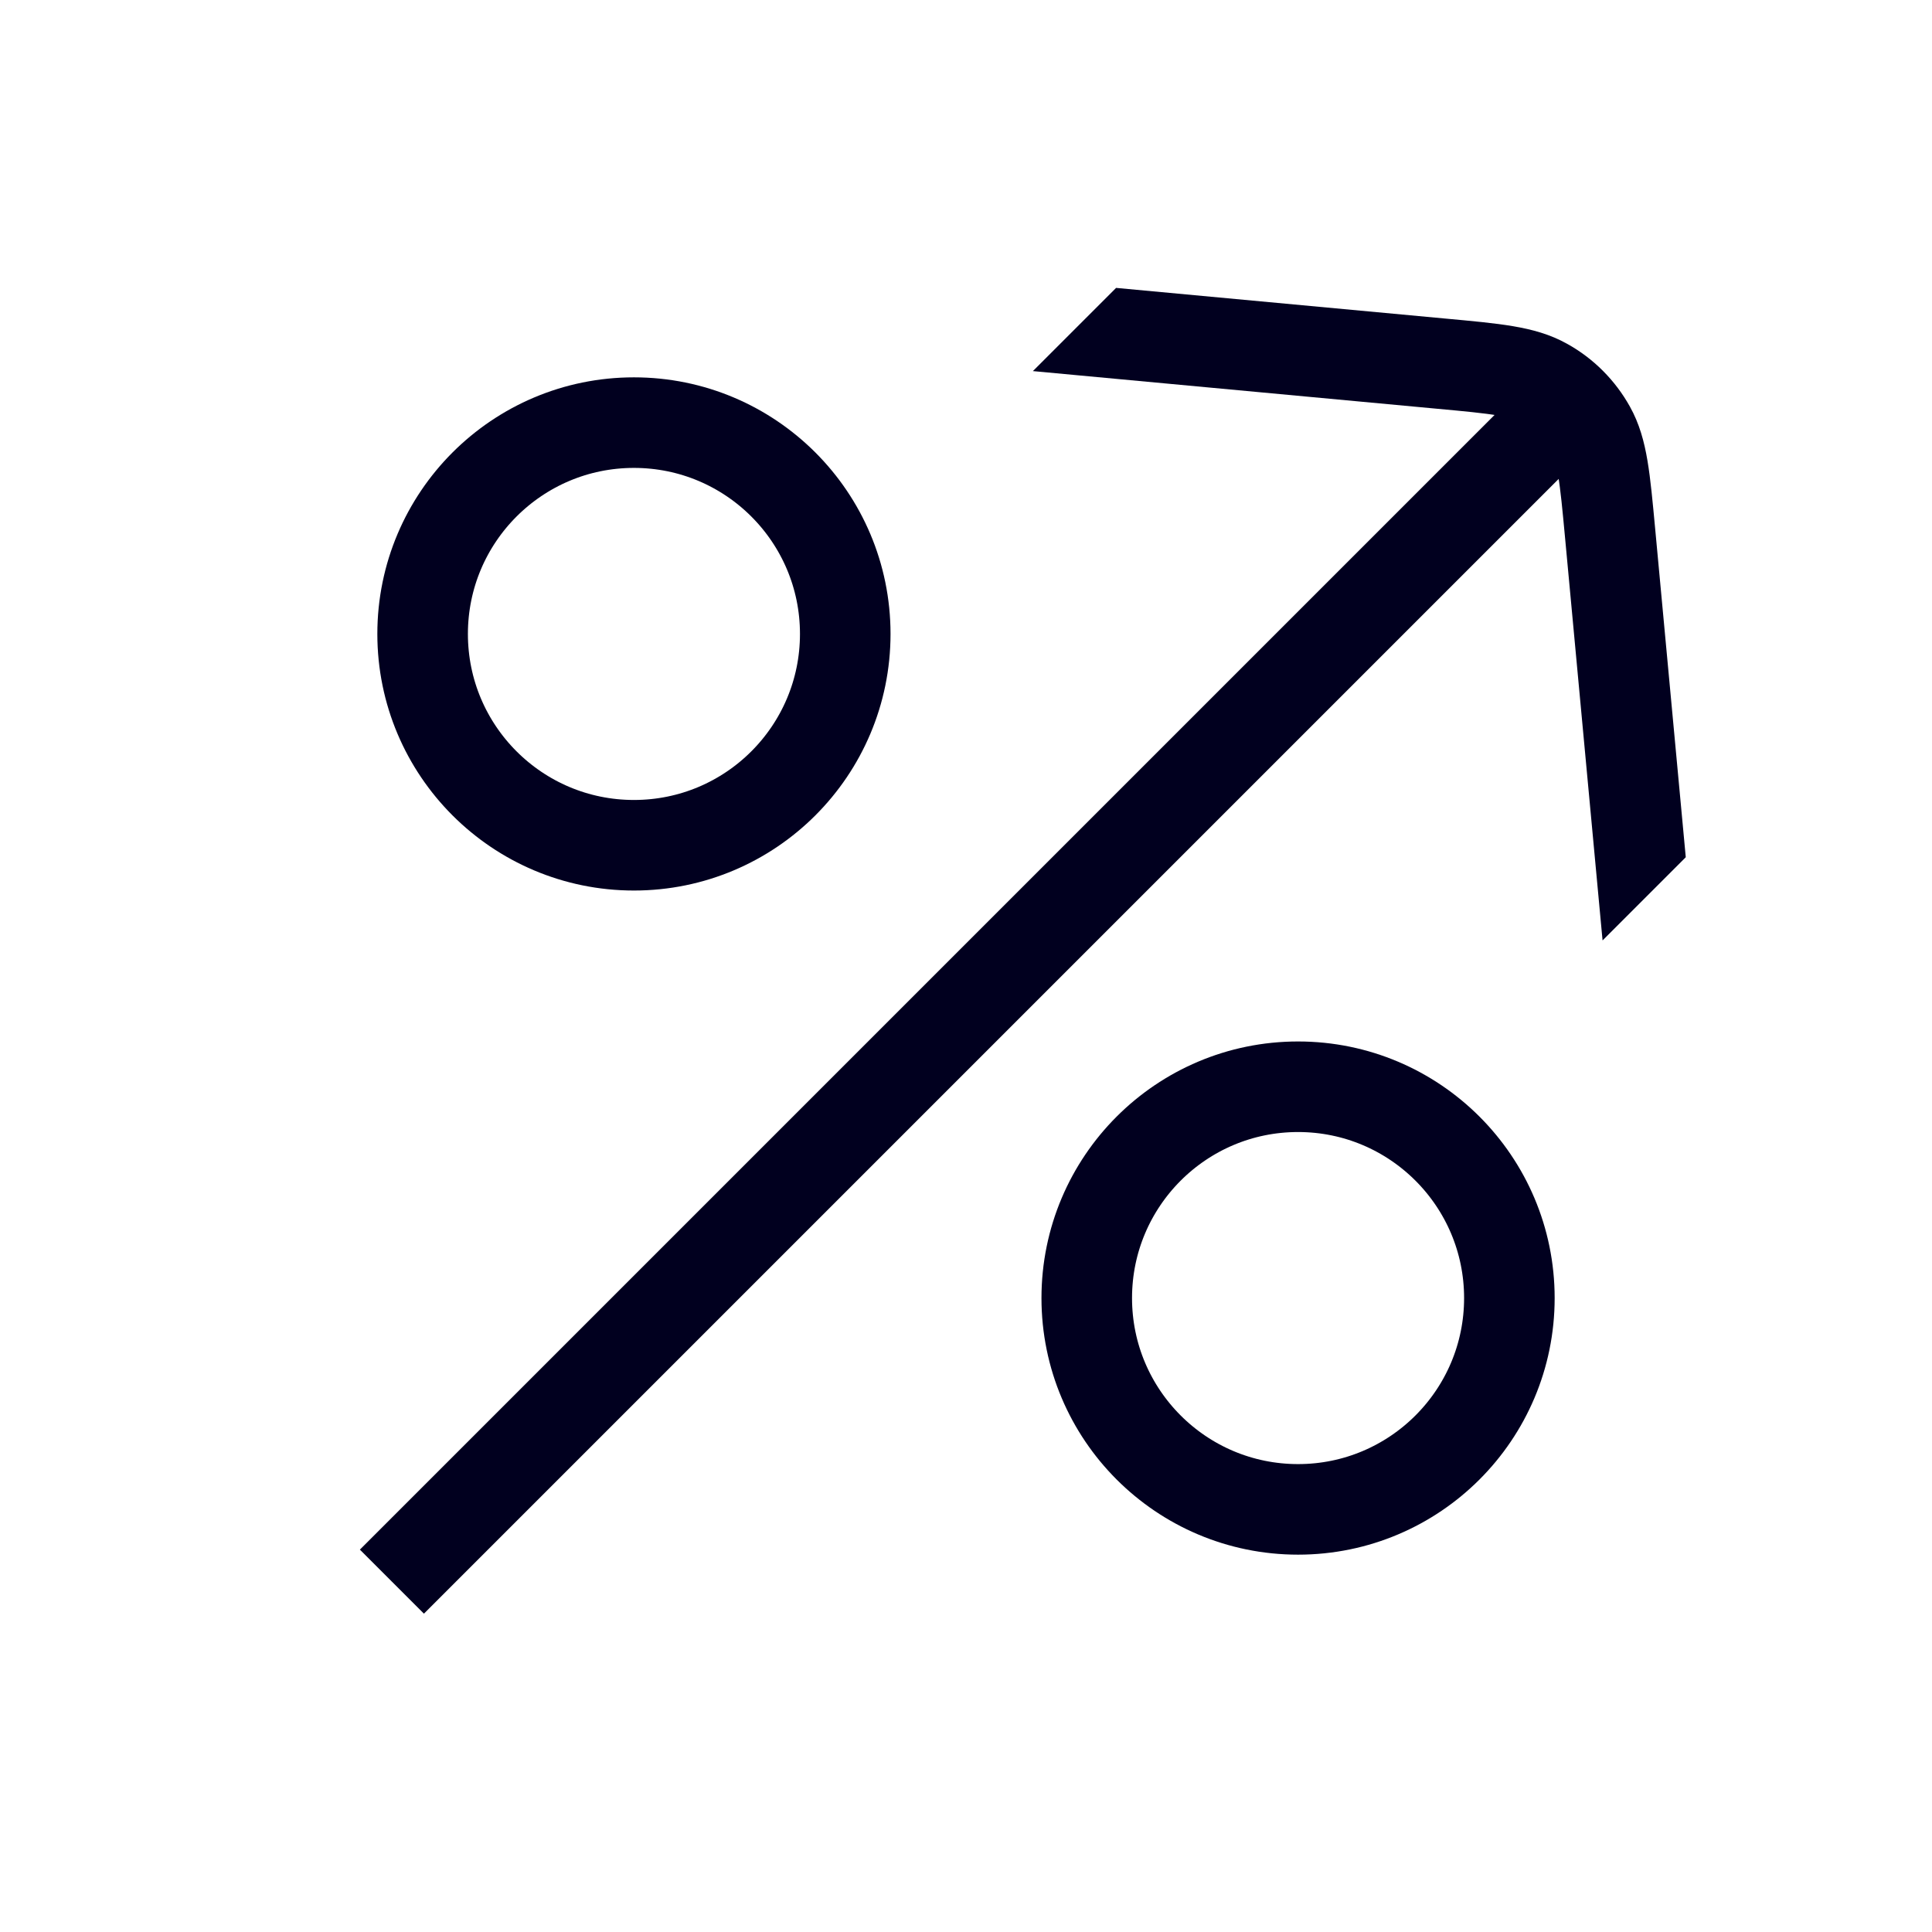
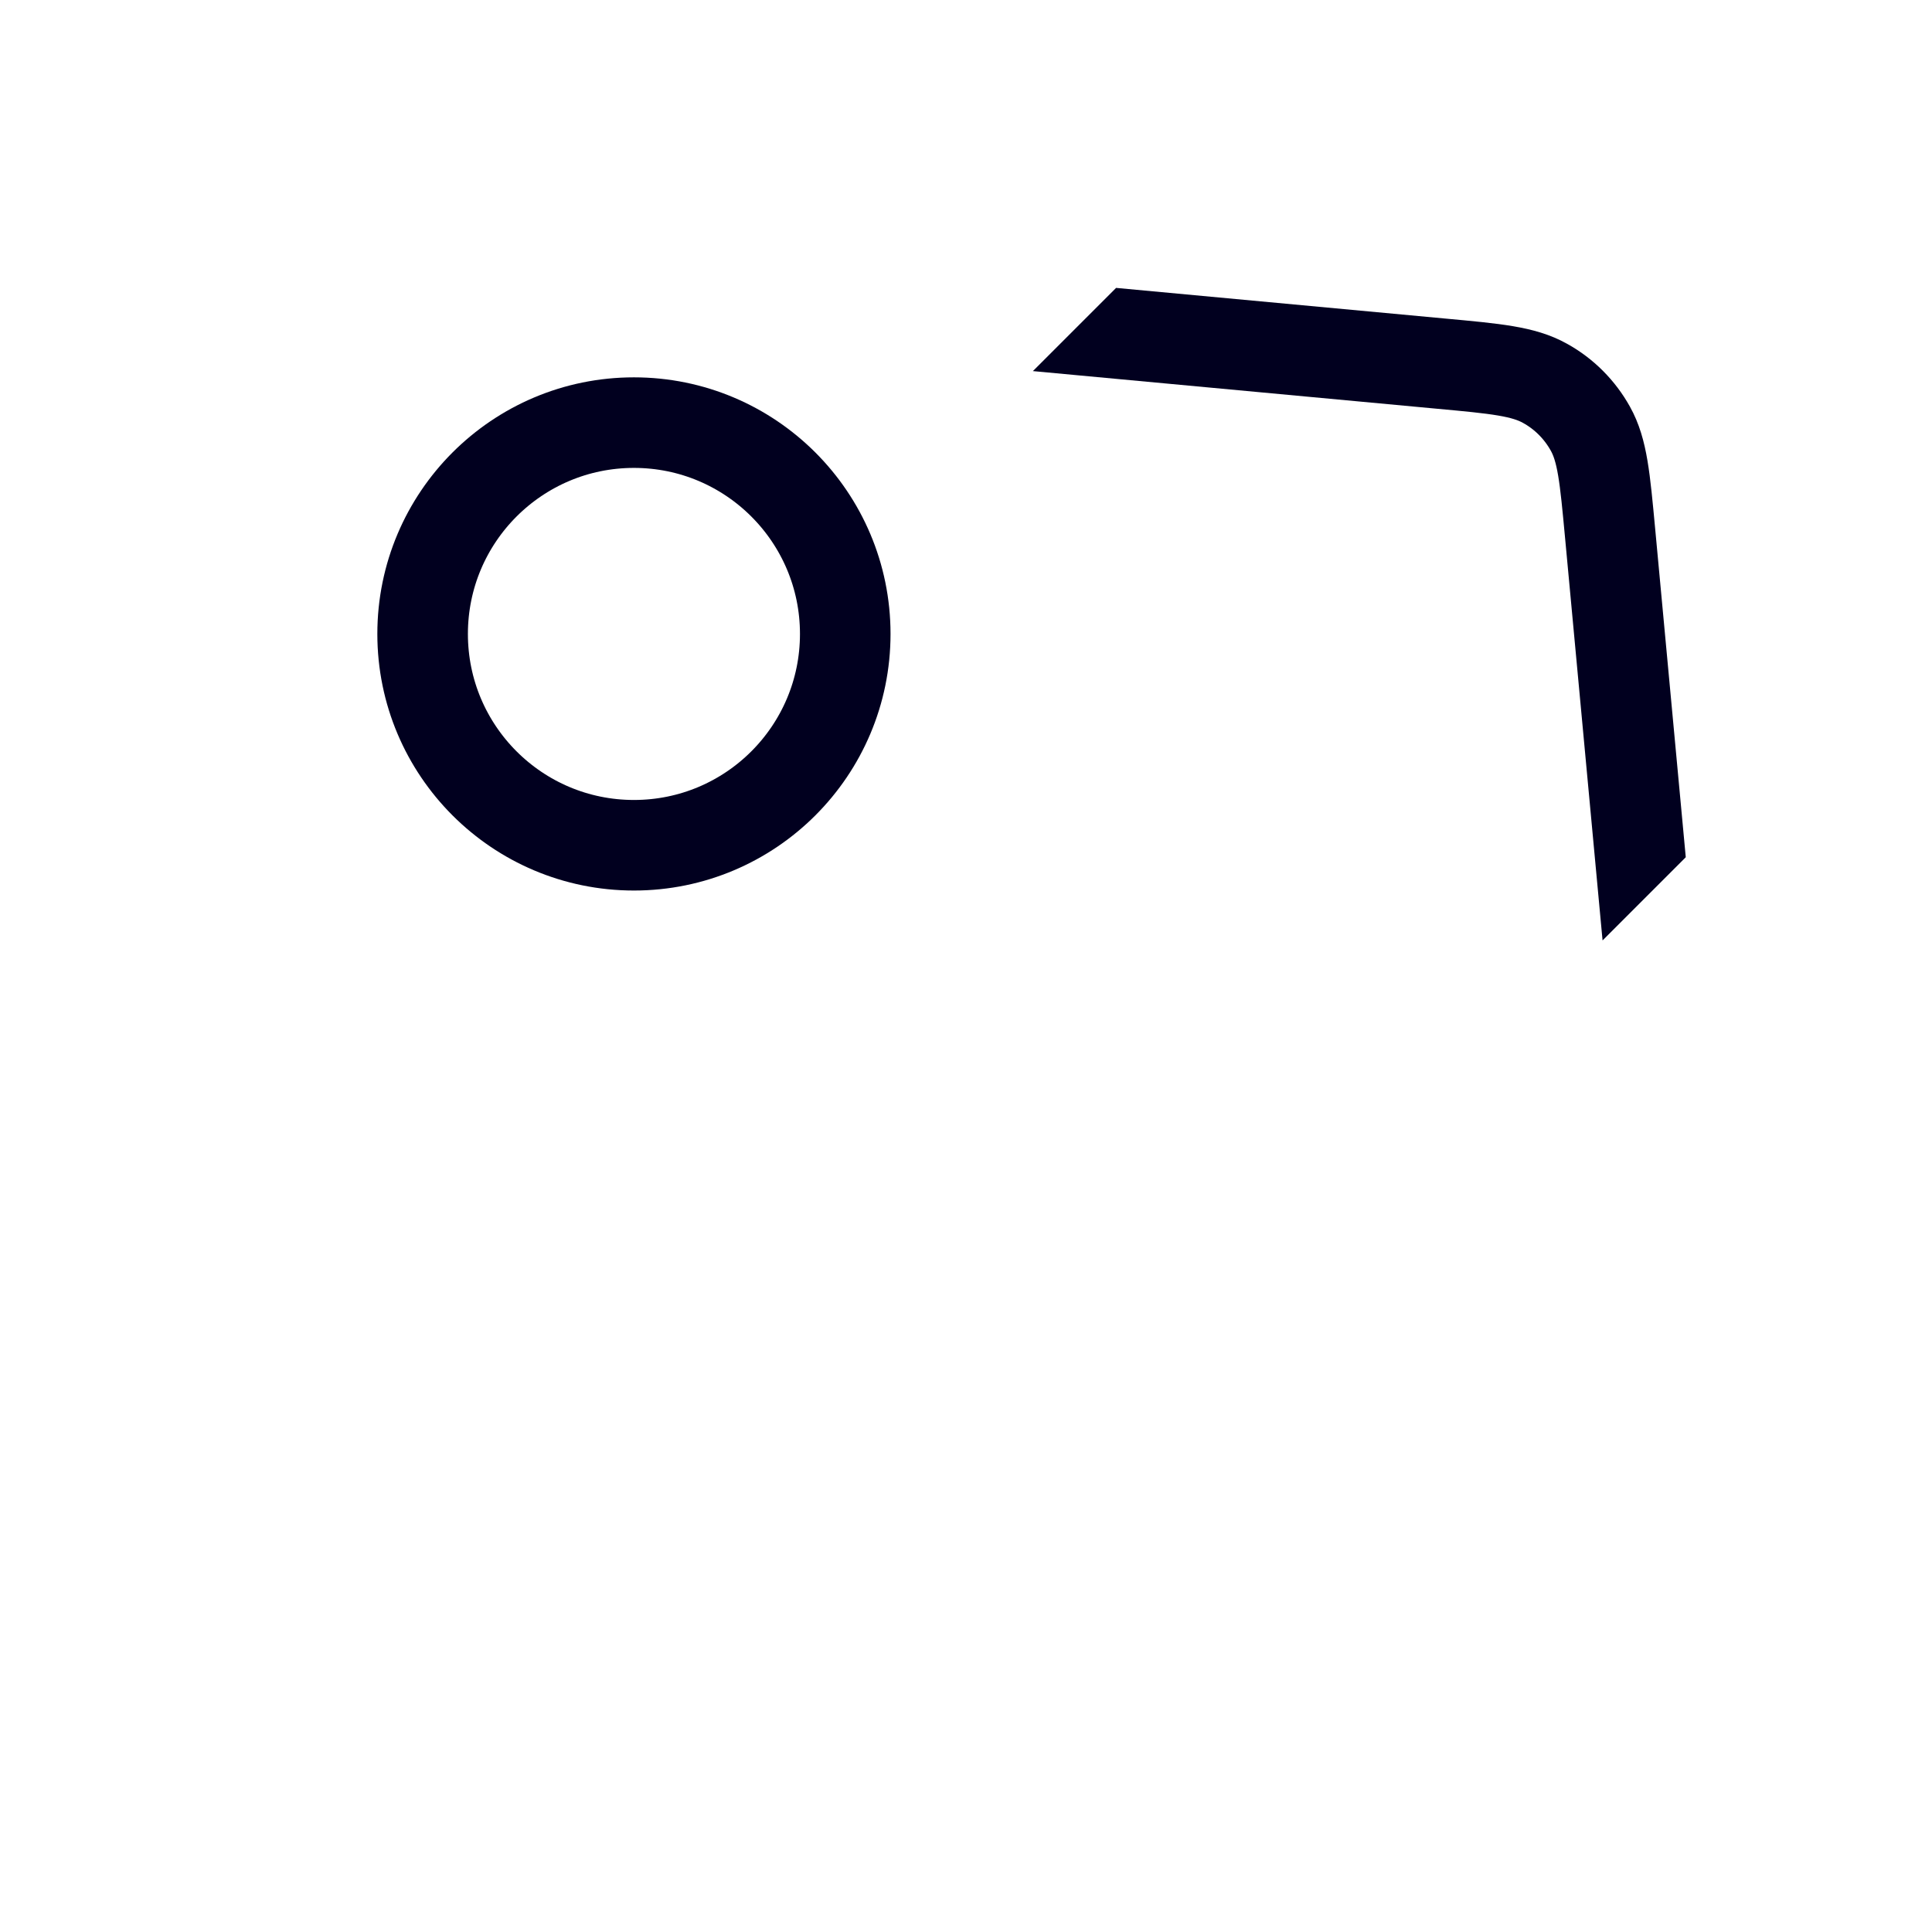
<svg xmlns="http://www.w3.org/2000/svg" fill="none" viewBox="0 0 24 24" height="24" width="24">
-   <path stroke-linejoin="round" stroke-linecap="square" stroke-width="1.125" stroke="#01001F" d="M5.266 19.25L19.061 5.455" />
  <g clip-path="url(#clip0_9143_218155)">
    <path stroke-width="1.125" stroke="#01001F" d="M20.5 11.977L20.001 6.62C19.937 5.935 19.906 5.593 19.756 5.325C19.624 5.088 19.43 4.893 19.193 4.762C18.925 4.612 18.583 4.58 17.898 4.517L12.541 4.018" />
  </g>
-   <ellipse stroke-width="1.125" stroke="#01001F" transform="rotate(-90 16.125 16.125)" ry="2.625" rx="2.625" cy="16.125" cx="16.125" />
  <ellipse stroke-width="1.125" stroke="#01001F" transform="rotate(-90 7.875 7.875)" ry="2.625" rx="2.625" cy="7.875" cx="7.875" />
  <defs>
    <clipPath id="clip0_9143_218155">
      <rect transform="translate(19.645 11.945) rotate(-135)" fill="white" height="5.836" width="10.005" />
    </clipPath>
  </defs>
</svg>